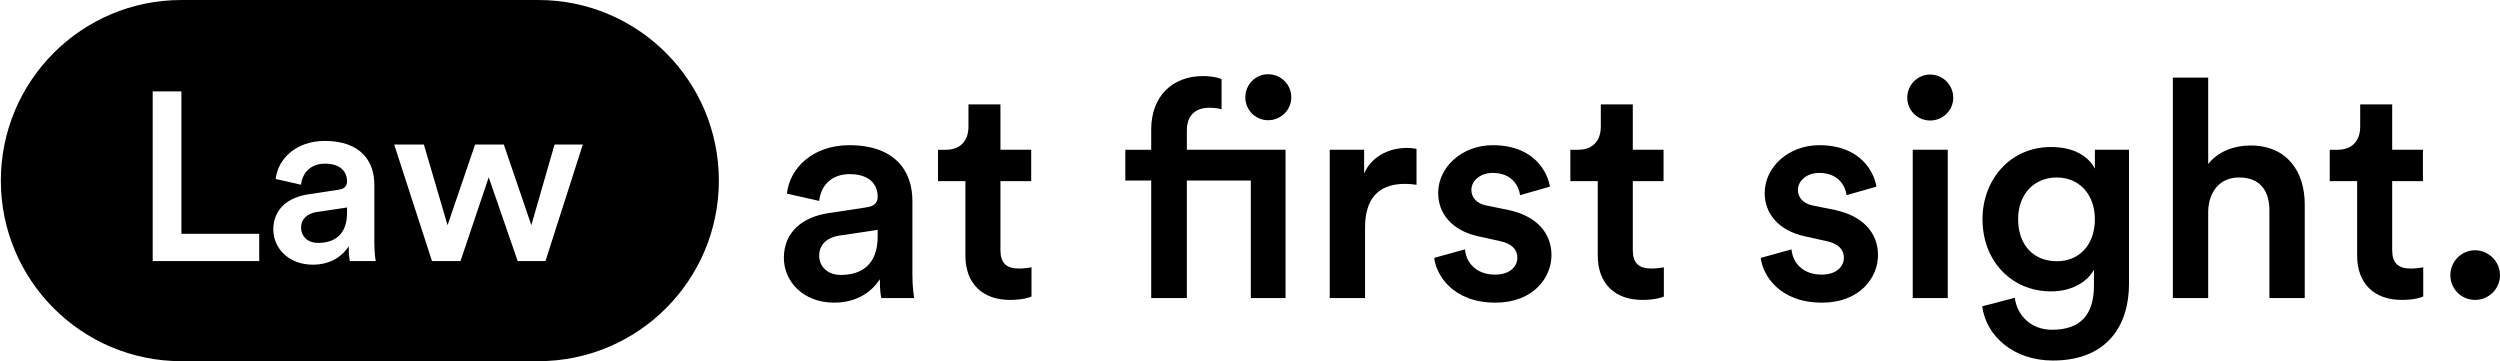
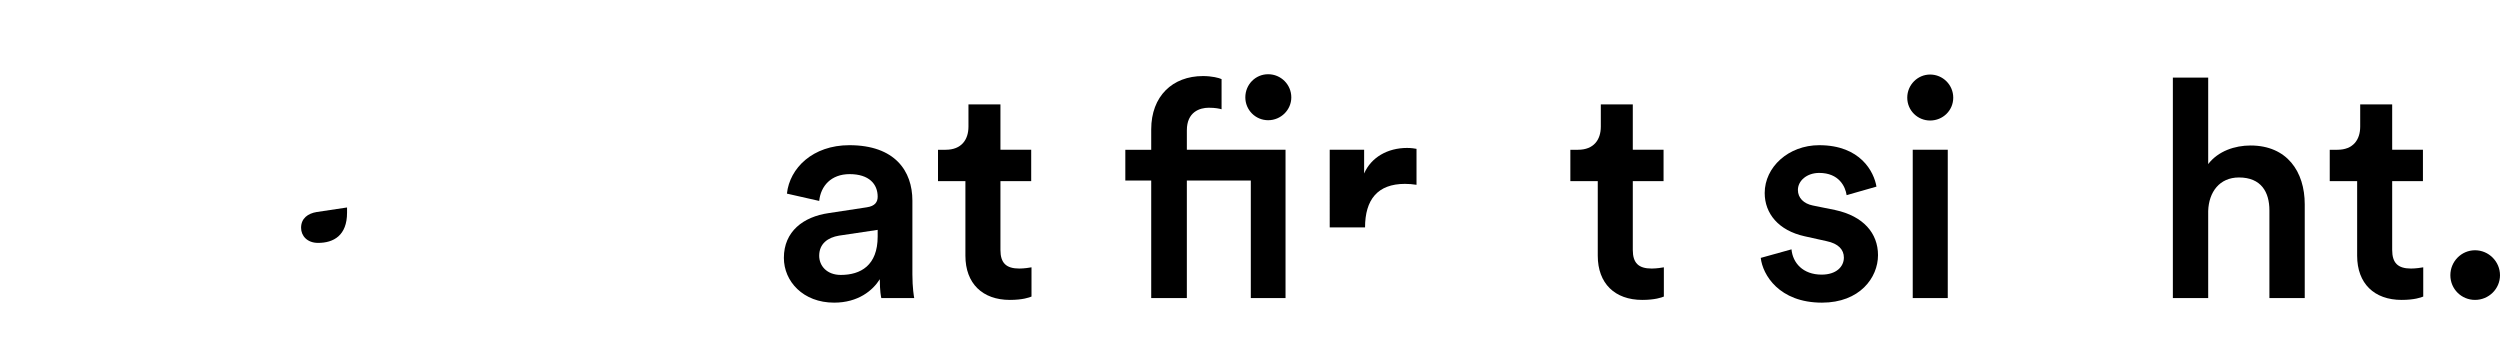
<svg xmlns="http://www.w3.org/2000/svg" version="1.1" id="Ebene_1" x="0px" y="0px" viewBox="0 0 3460.87 500" style="enable-background:new 0 0 3460.87 500;" xml:space="preserve">
  <style type="text/css"> .st0{enable-background:new ;} </style>
  <g>
    <g class="st0">
      <path d="M1147.12,295.02l52.7-8.02c11.8-1.68,15.18-7.59,15.18-14.76c0-17.29-11.81-31.19-38.79-31.19 c-25.72,0-40.05,16.44-42.15,37.1l-44.69-10.12c3.8-35.42,35.84-67.04,86.43-67.04c63.24,0,87.26,35.85,87.26,76.74v102.02 c0,18.56,2.11,30.79,2.53,32.89h-45.53c-0.42-1.26-2.11-9.7-2.11-26.13c-9.7,15.59-29.93,32.45-63.24,32.45 c-43,0-69.56-29.51-69.56-61.96C1085.15,320.32,1112.13,300.08,1147.12,295.02z M1215,327.48v-9.27l-53.55,8 c-15.17,2.53-27.4,10.97-27.4,27.83c0,13.91,10.54,26.56,29.93,26.56C1191.39,380.6,1215,367.52,1215,327.48z" />
      <path d="M1384.96,207.33h42.58v43.42h-42.58v95.28c0,18.14,8.01,25.73,26.13,25.73c6.75,0,14.76-1.27,16.87-1.7v40.48 c-2.96,1.26-12.23,4.64-29.94,4.64c-37.94,0-61.56-22.77-61.56-61.13v-103.3h-37.94v-43.42h10.55c21.92,0,31.62-13.93,31.62-32.04 v-30.79h44.27V207.33z" />
      <path d="M1691.08,109.52v41.74c-2.96-0.85-8.43-2.12-17.71-2.12c-12.65,0-30.35,5.91-30.35,31.21v26.98h136.6v205.32h-48.07V249.9 h-88.54v162.75h-49.33V249.9h-35.84v-42.57h35.84v-28.26c0-45.95,29.51-73.78,71.68-73.78 C1677.59,105.29,1687.7,107.82,1691.08,109.52z M1755.58,102.76c17.71,0,32.04,14.33,32.04,32.04c0,17.29-14.33,31.62-32.04,31.62 c-17.7,0-31.62-14.33-31.62-31.62C1723.96,117.09,1737.88,102.76,1755.58,102.76z" />
-       <path d="M1960.95,255.81c-5.48-0.85-10.96-1.27-16.02-1.27c-37.94,0-55.23,21.94-55.23,60.3v97.81h-48.91V207.33h47.64v32.87 c9.7-22.35,32.47-35.4,59.45-35.4c5.9,0,10.96,0.83,13.07,1.26V255.81z" />
-       <path d="M2028.02,345.18c1.69,18.56,15.6,35,41.74,35c20.24,0,30.78-10.95,30.78-23.6c0-10.97-7.59-19.39-24.03-22.77l-30.36-6.74 c-36.25-8.02-55.23-31.62-55.23-59.88c0-35.83,32.89-66.19,75.47-66.19c57.34,0,75.89,37.1,79.26,57.35l-41.31,11.8 c-1.69-11.8-10.54-30.77-37.94-30.77c-17.29,0-29.51,10.95-29.51,23.6c0,10.97,8.01,18.97,20.66,21.5l31.2,6.34 c38.78,8.42,59.03,32.04,59.03,62.39c0,31.21-25.3,65.77-77.58,65.77c-59.45,0-82.21-38.78-84.74-61.96L2028.02,345.18z" />
+       <path d="M1960.95,255.81c-5.48-0.85-10.96-1.27-16.02-1.27c-37.94,0-55.23,21.94-55.23,60.3h-48.91V207.33h47.64v32.87 c9.7-22.35,32.47-35.4,59.45-35.4c5.9,0,10.96,0.83,13.07,1.26V255.81z" />
      <path d="M2260.36,207.33h42.58v43.42h-42.58v95.28c0,18.14,8.01,25.73,26.13,25.73c6.75,0,14.76-1.27,16.87-1.7v40.48 c-2.96,1.26-12.23,4.64-29.94,4.64c-37.94,0-61.56-22.77-61.56-61.13v-103.3h-37.94v-43.42h10.55c21.92,0,31.62-13.93,31.62-32.04 v-30.79h44.27V207.33z" />
      <path d="M2480.05,345.18c1.69,18.56,15.61,35,41.74,35c20.24,0,30.78-10.95,30.78-23.6c0-10.97-7.59-19.39-24.03-22.77 l-30.36-6.74c-36.25-8.02-55.23-31.62-55.23-59.88c0-35.83,32.89-66.19,75.47-66.19c57.34,0,75.89,37.1,79.26,57.35l-41.31,11.8 c-1.69-11.8-10.54-30.77-37.94-30.77c-17.29,0-29.51,10.95-29.51,23.6c0,10.97,8.01,18.97,20.66,21.5l31.2,6.34 c38.78,8.42,59.03,32.04,59.03,62.39c0,31.21-25.3,65.77-77.58,65.77c-59.45,0-82.21-38.78-84.74-61.96L2480.05,345.18z" />
      <path d="M2671.93,103.18c17.7,0,32.04,14.33,32.04,32.04s-14.34,31.62-32.04,31.62c-17.29,0-31.63-13.91-31.63-31.62 S2654.64,103.18,2671.93,103.18z M2647.89,412.64V207.33h48.49v205.32H2647.89z" />
-       <path d="M2789.15,412.22c3.37,25.3,23.19,44.27,51.44,44.27c38.79,0,58.19-19.82,58.19-61.56v-21.5 c-8.86,16.01-29.51,29.94-59.45,29.94c-54.81,0-94.86-42.16-94.86-99.92c0-54.82,38.36-99.94,94.86-99.94 c32.04,0,51.86,13.08,60.72,29.94v-26.13h47.22v185.93c0,54.82-28.25,105.83-105.4,105.83c-54.38,0-92.33-33.72-97.81-75.06 L2789.15,412.22z M2900.04,303.46c0-35-22.35-57.77-52.7-57.77c-31.2,0-53.55,22.77-53.55,57.77c0,35.83,21.51,58.18,53.55,58.18 C2878.53,361.63,2900.04,338.86,2900.04,303.46z" />
      <path d="M3056.9,412.64H3008V107.39h48.91v119.75c13.92-18.14,37.1-25.73,58.61-25.73c50.59,0,75.04,36.25,75.04,81.37v129.85 h-48.91V291.21c0-25.28-11.38-45.53-42.15-45.53c-26.98,0-41.74,20.24-42.59,46.38V412.64z" />
      <path d="M3311.61,207.33h42.58v43.42h-42.58v95.28c0,18.14,8.01,25.73,26.13,25.73c6.75,0,14.76-1.27,16.87-1.7v40.48 c-2.96,1.26-12.23,4.64-29.94,4.64c-37.94,0-61.56-22.77-61.56-61.13v-103.3h-37.94v-43.42h10.55c21.92,0,31.62-13.93,31.62-32.04 v-30.79h44.27V207.33z" />
      <path d="M3426.31,346.45c18.97,0,34.56,15.61,34.56,34.57c0,18.97-15.6,34.15-34.56,34.15c-18.98,0-34.16-15.18-34.16-34.15 C3392.15,362.06,3407.33,346.45,3426.31,346.45z" />
    </g>
    <g>
      <path d="M416.8,315.37c0,10.93,8.29,20.88,23.54,20.88c21.54,0,40.09-10.28,40.09-41.76v-7.28l-42.08,6.3 C426.4,295.5,416.8,302.12,416.8,315.37z" />
-       <path d="M745.15,0H251.17c-138.07,0-250,111.93-250,250c0,138.07,111.93,250,250,250h493.97c138.07,0,250-111.93,250-250 C995.15,111.93,883.22,0,745.15,0z M358.84,361.44H211.38V126.49h39.76v197.17h107.7V361.44z M484.4,361.44 c-0.33-0.99-1.65-7.63-1.65-20.55c-7.63,12.26-23.54,25.51-49.71,25.51c-33.8,0-54.68-23.2-54.68-48.71 c0-28.82,21.21-44.73,48.71-48.71l41.42-6.3c9.28-1.31,11.93-5.95,11.93-11.59c0-13.58-9.27-24.53-30.48-24.53 c-20.21,0-31.48,12.92-33.14,29.17l-35.12-7.96c2.98-27.83,28.17-52.67,67.93-52.67c49.71,0,68.6,28.16,68.6,60.3v80.2 c0,14.58,1.66,24.18,1.99,25.84H484.4z M755.11,361.44h-38.44l-40.1-115.99l-39.1,115.99h-39.43l-52.35-161.38h41.09l32.81,111.68 l38.11-111.68h39.76l38.11,111.68l32.14-111.68h39.1L755.11,361.44z" />
    </g>
  </g>
</svg>